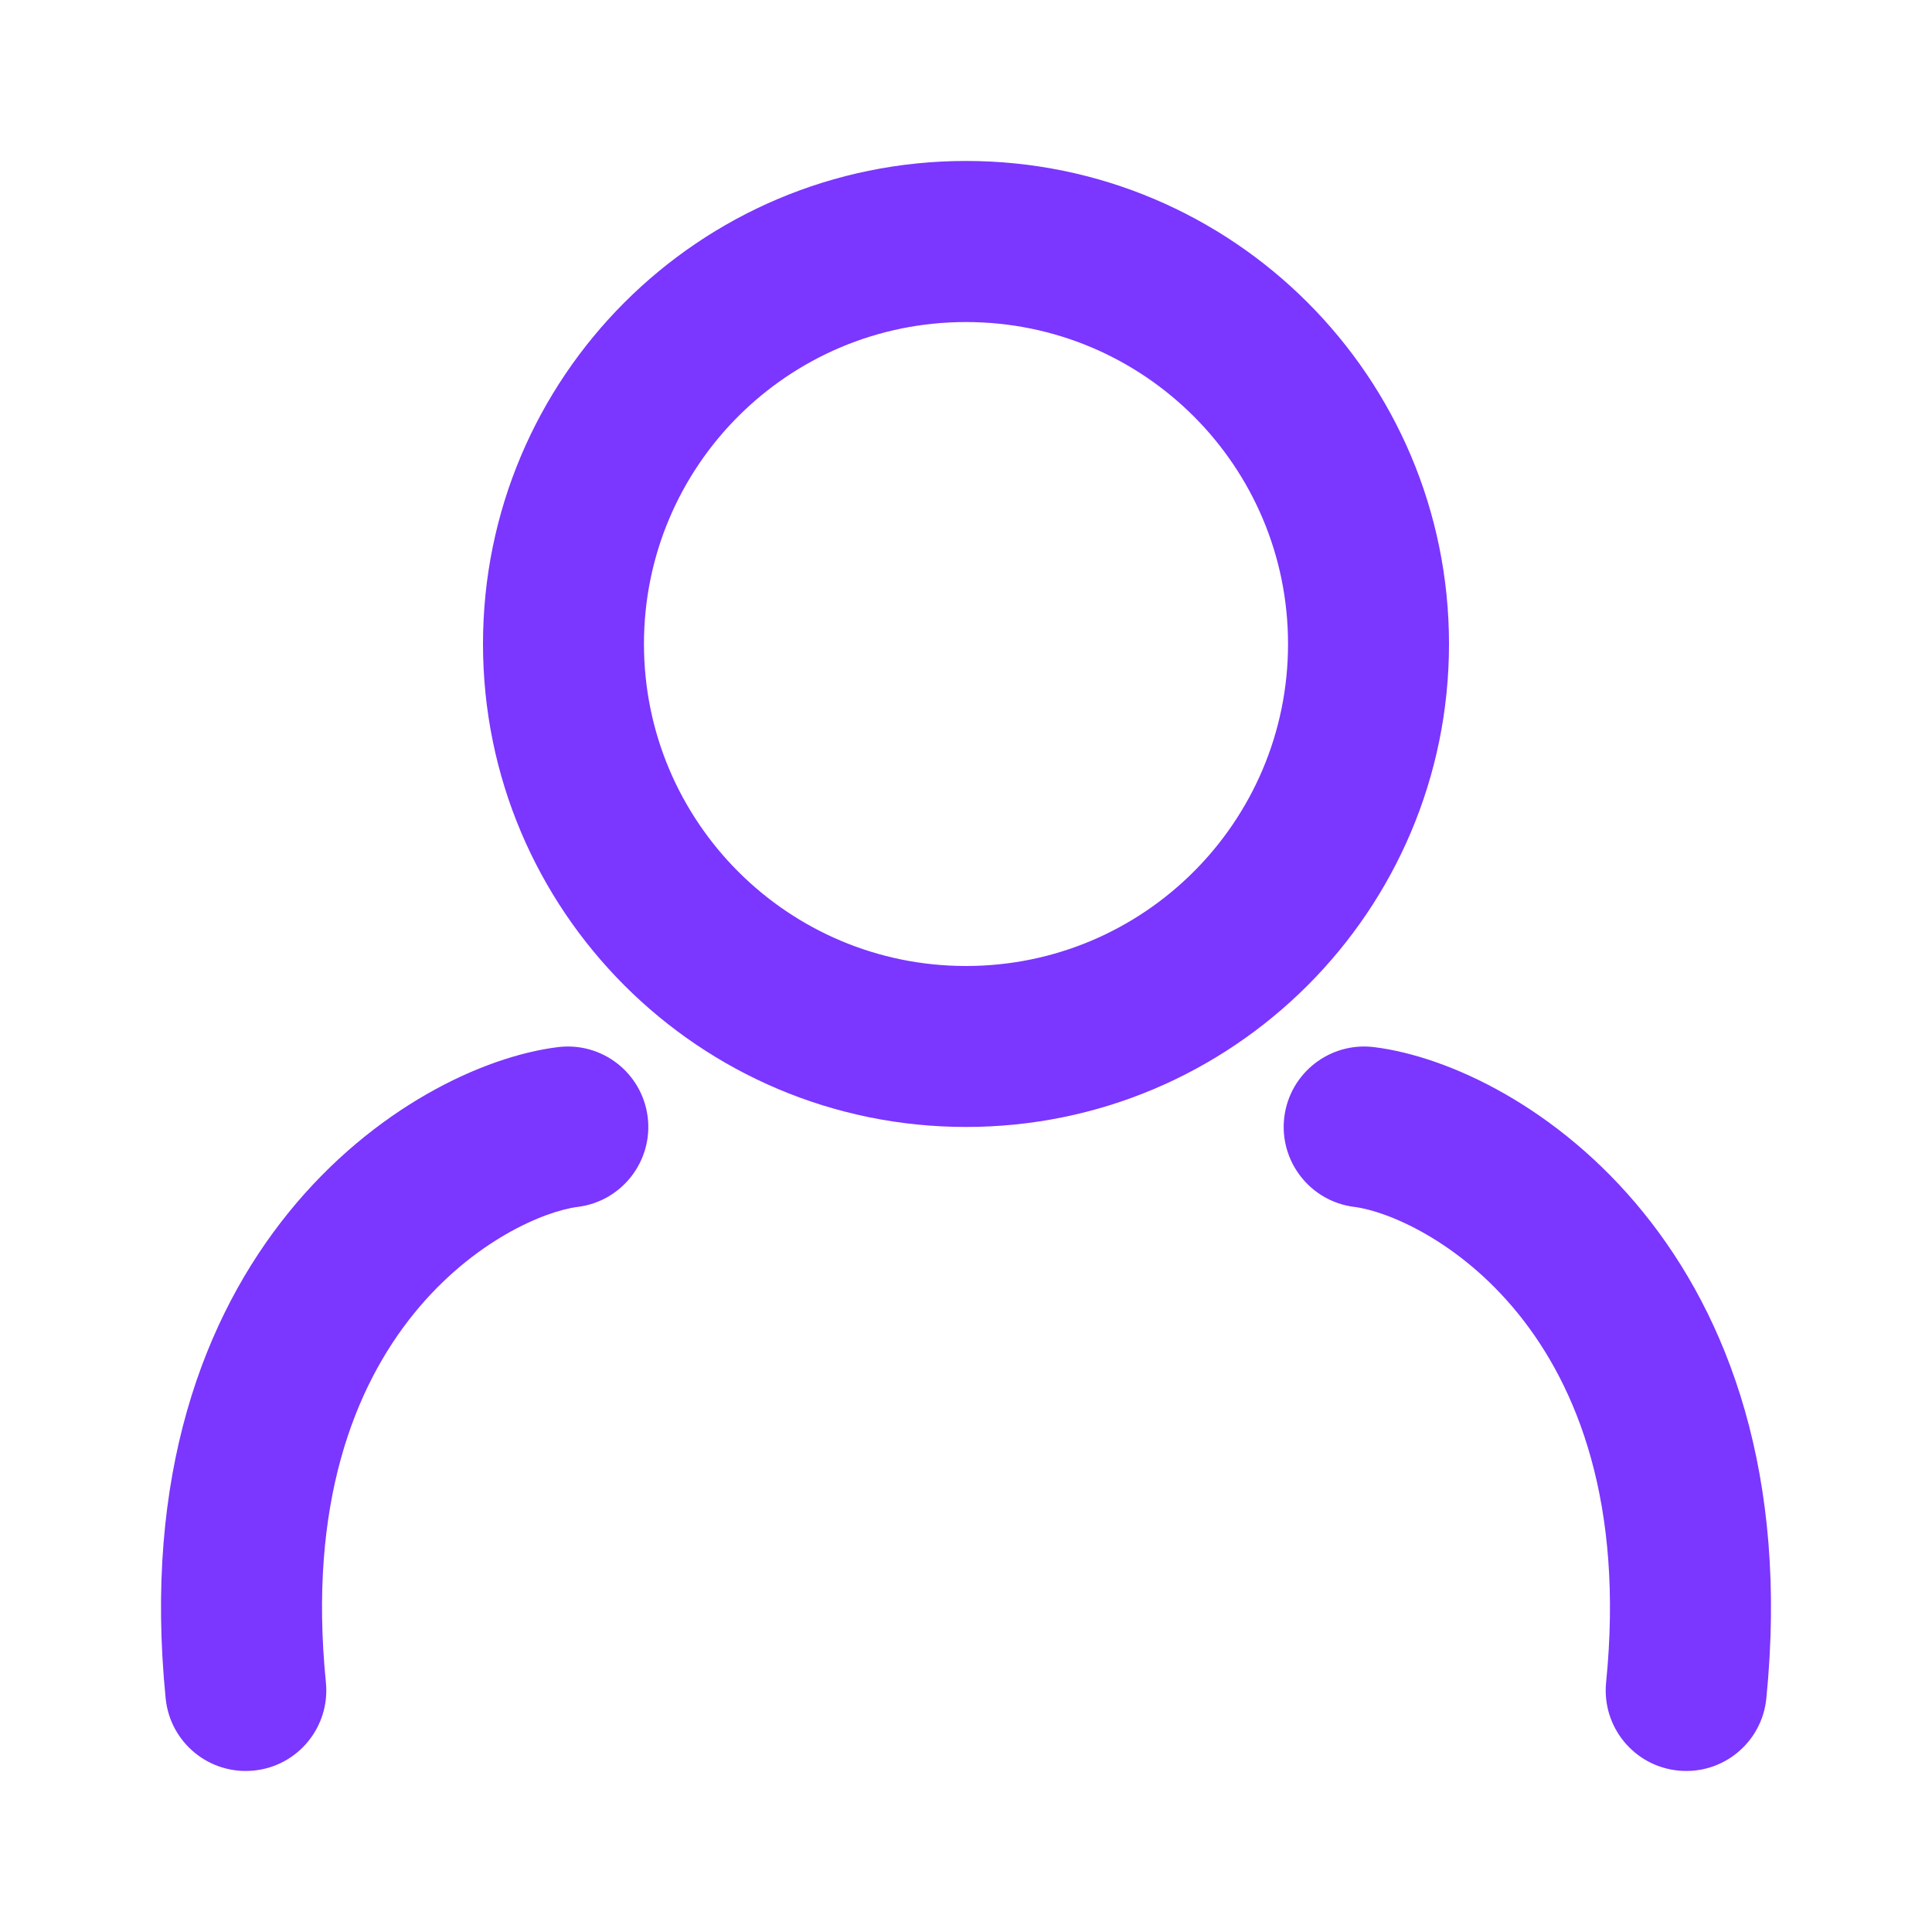
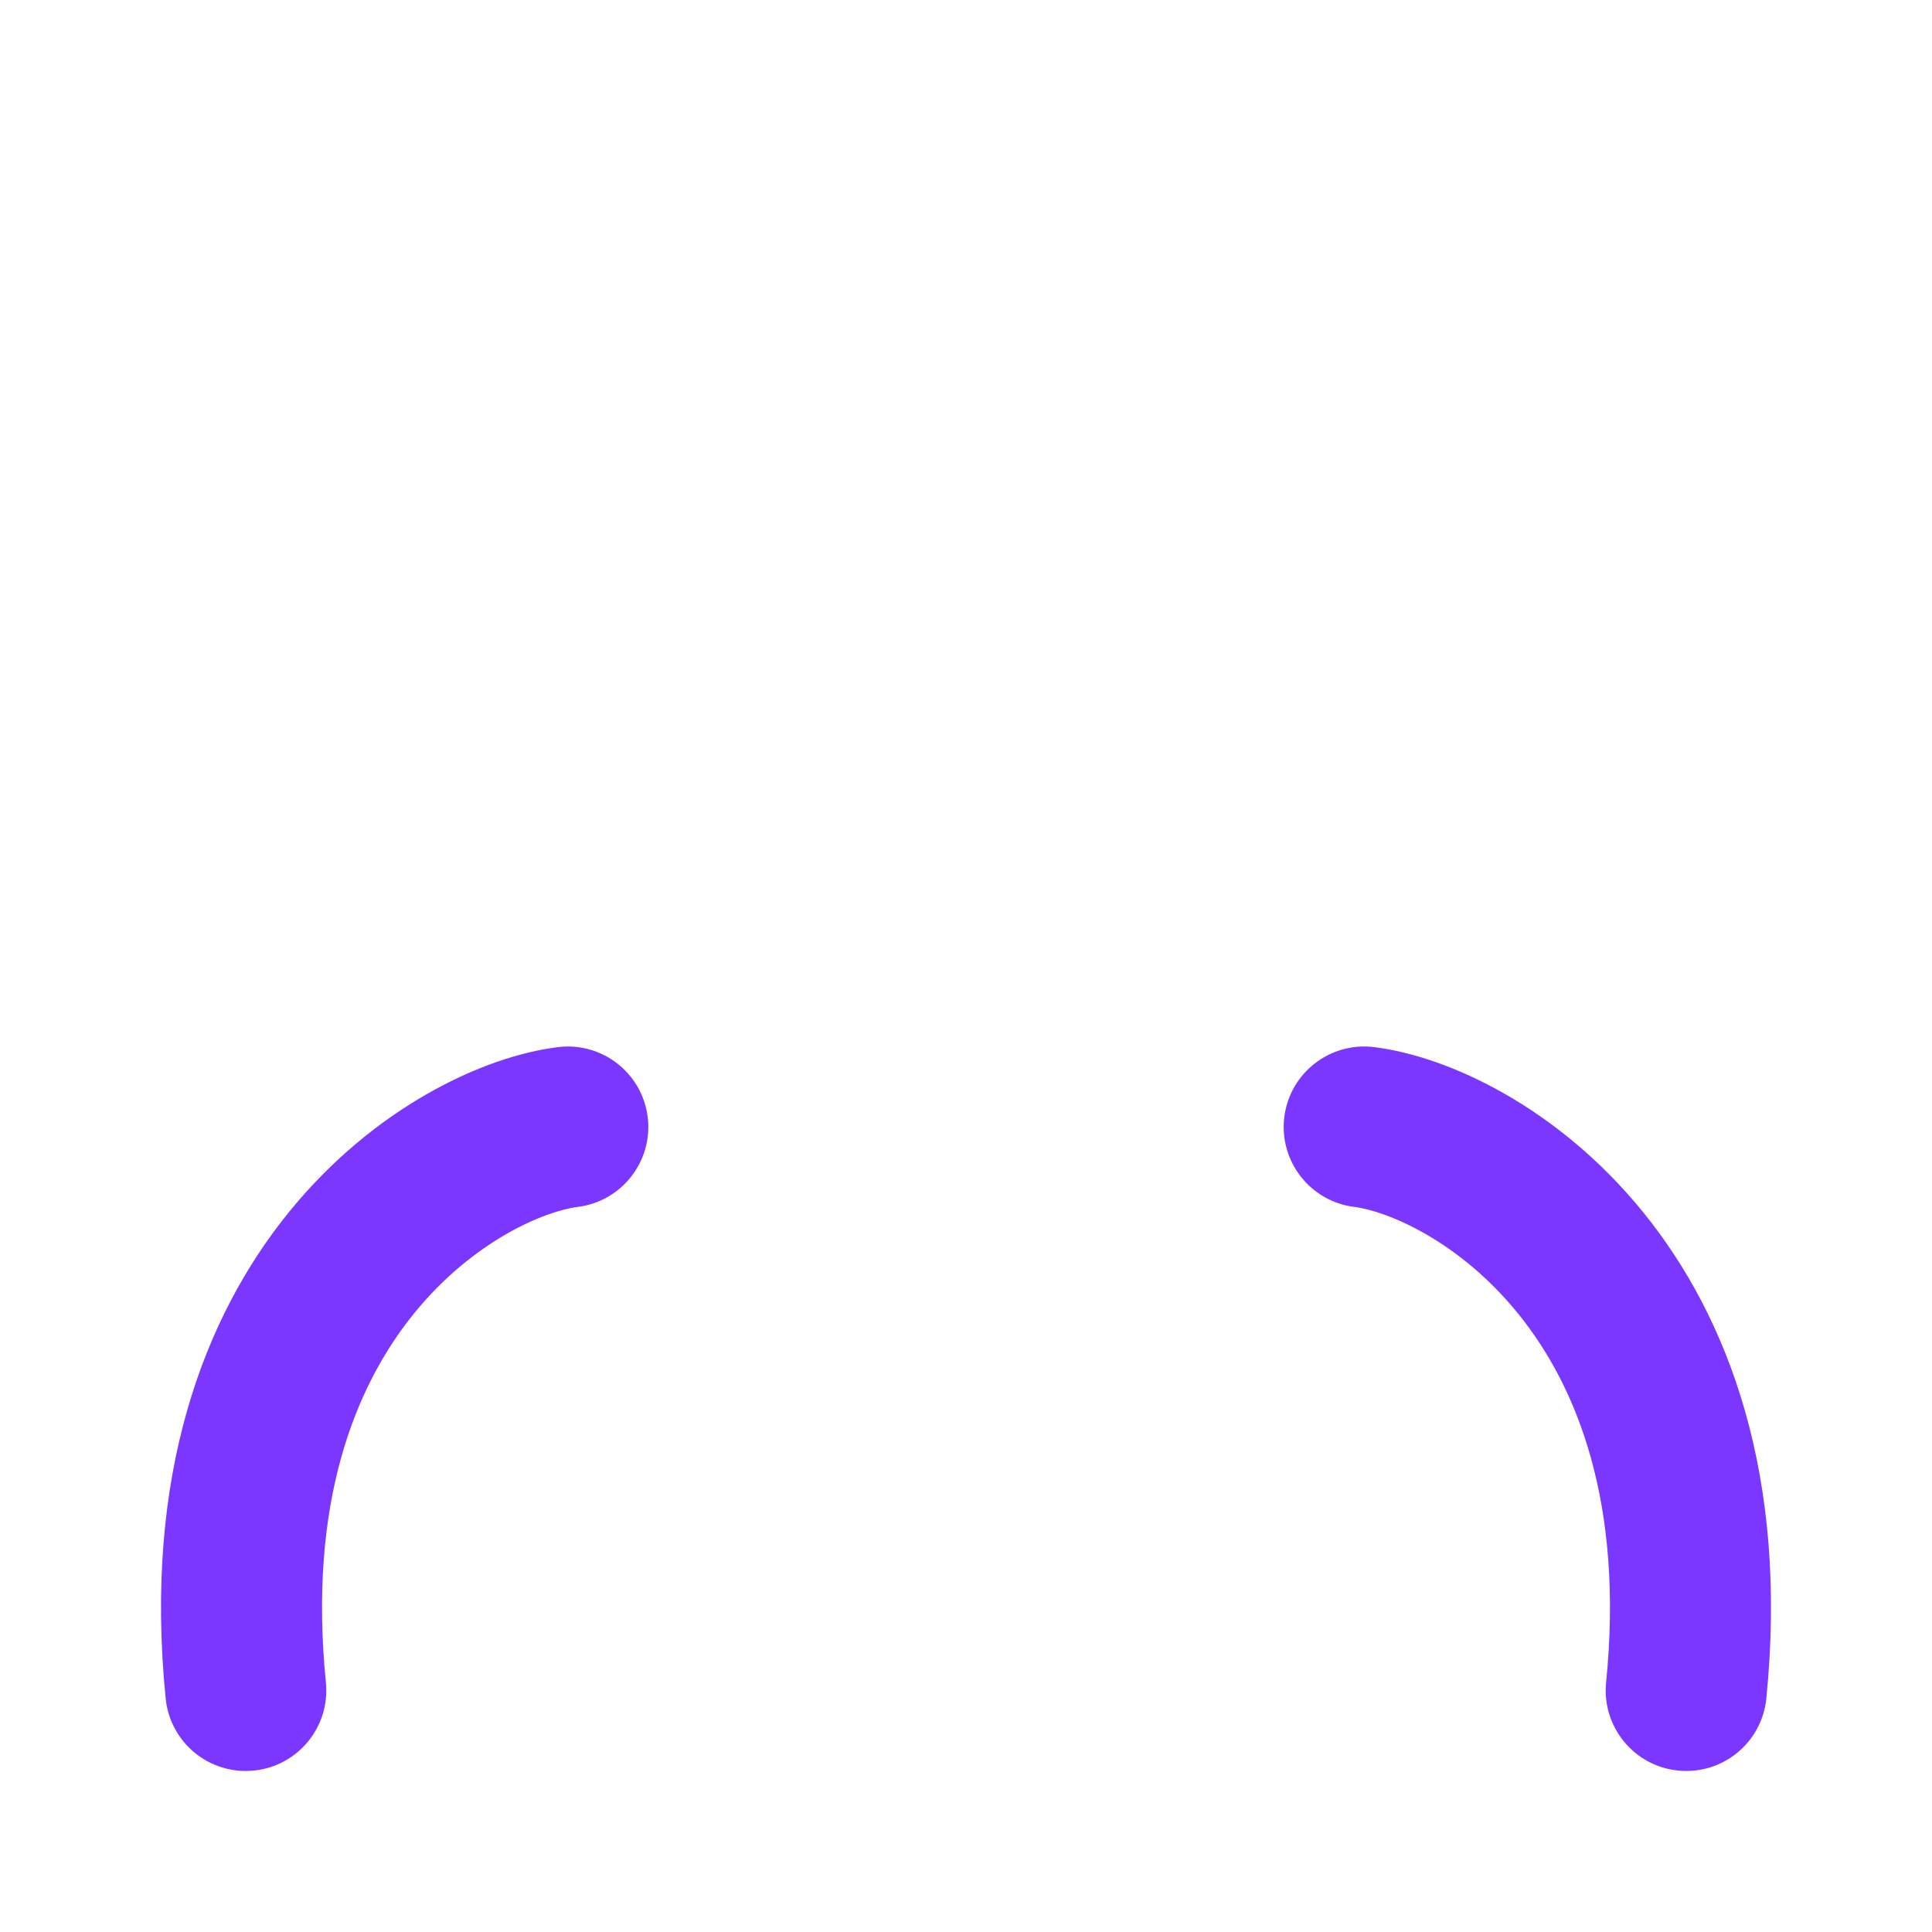
<svg xmlns="http://www.w3.org/2000/svg" width="16" height="16" viewBox="0 0 16 16" fill="none">
-   <path fill-rule="evenodd" clip-rule="evenodd" d="M4 5.333C4 3.124 5.791 1.333 8 1.333C10.209 1.333 12 3.124 12 5.333C12 7.542 10.209 9.333 8 9.333C5.791 9.333 4 7.542 4 5.333ZM8 2.667C6.527 2.667 5.333 3.86 5.333 5.333C5.333 6.806 6.527 8 8 8C9.473 8 10.667 6.806 10.667 5.333C10.667 3.86 9.473 2.667 8 2.667Z" fill="#7B36FF" />
  <path d="M5.364 9.251C5.409 9.616 5.15 9.949 4.785 9.995C4.245 10.062 2.402 10.97 2.699 13.934C2.735 14.3 2.468 14.627 2.102 14.663C1.735 14.7 1.409 14.433 1.372 14.066C1.002 10.363 3.382 8.826 4.619 8.672C4.985 8.626 5.318 8.885 5.364 9.251Z" fill="#7B36FF" />
  <path d="M11.215 9.995C10.85 9.949 10.591 9.616 10.636 9.251C10.682 8.885 11.015 8.626 11.381 8.672C12.618 8.826 14.998 10.363 14.628 14.066C14.591 14.433 14.265 14.7 13.898 14.663C13.532 14.627 13.265 14.3 13.301 13.934C13.598 10.97 11.755 10.062 11.215 9.995Z" fill="#7B36FF" />
</svg>